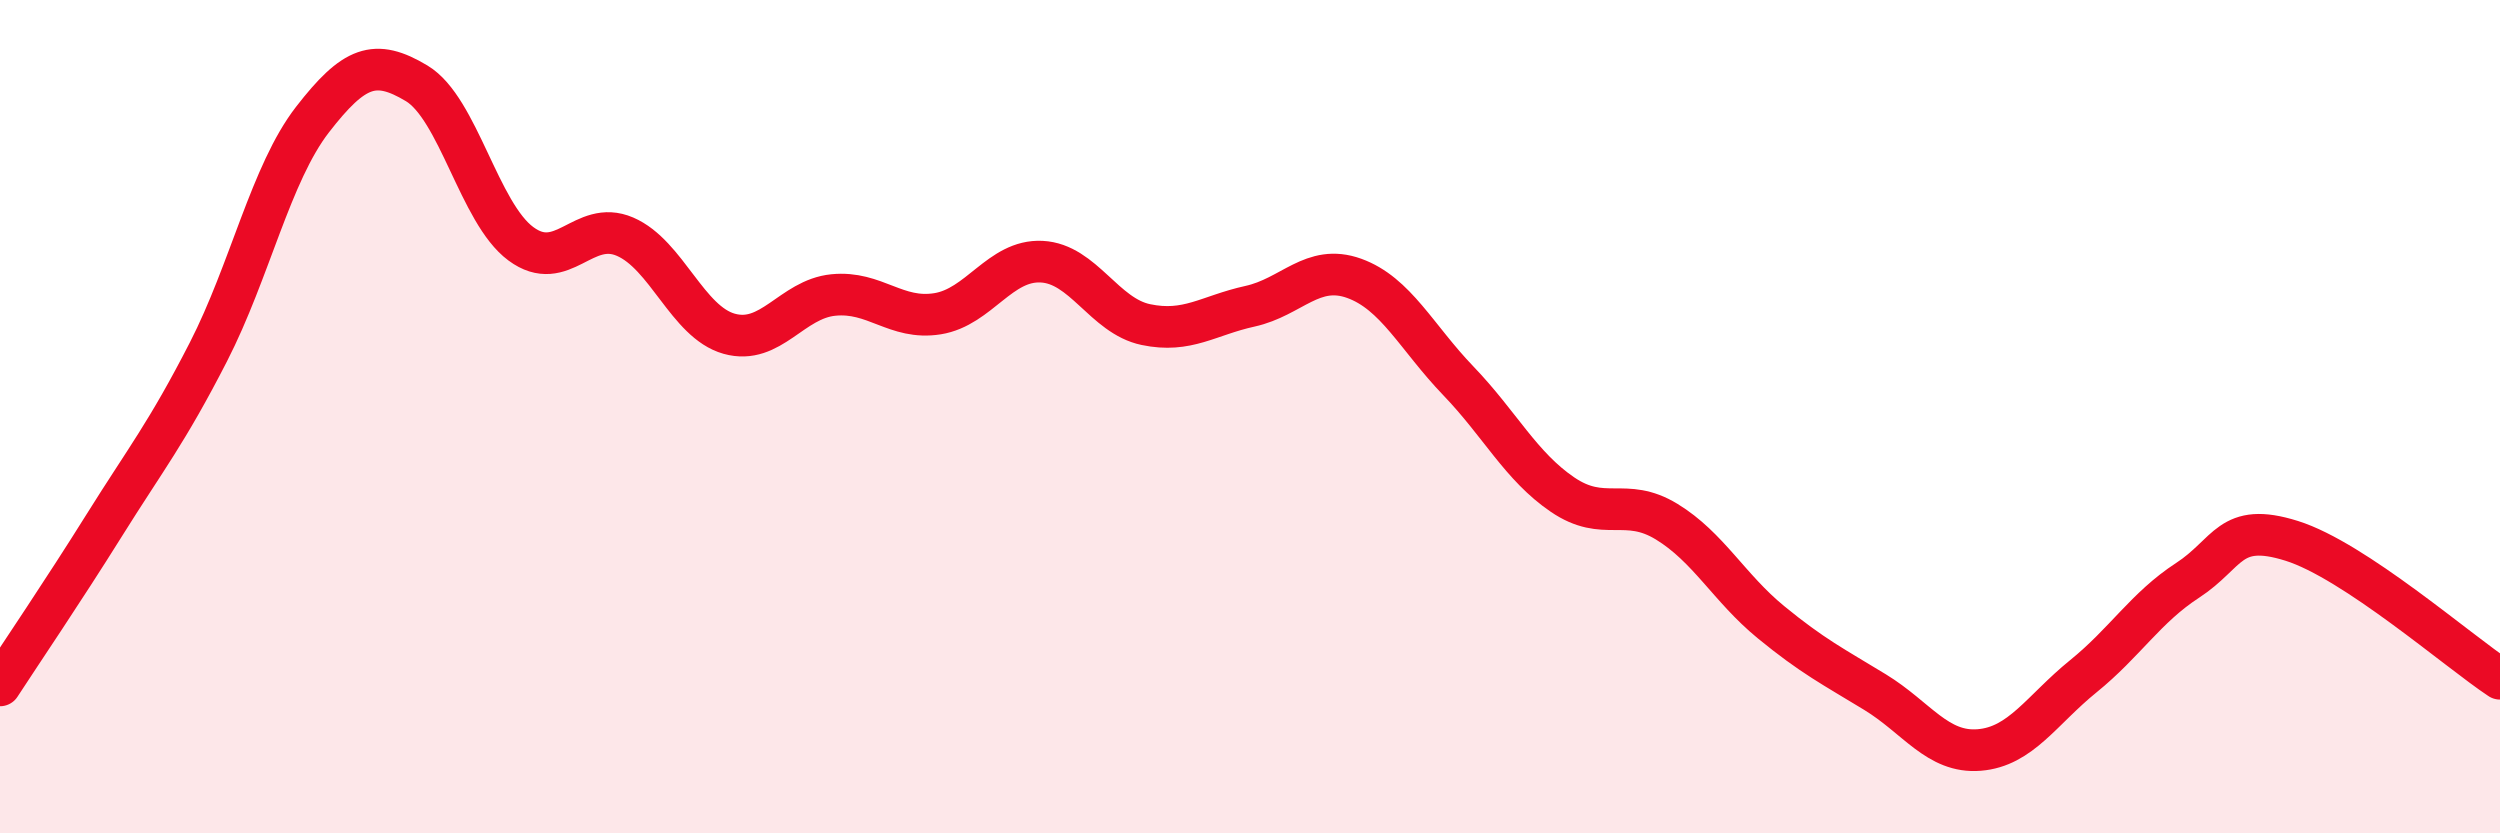
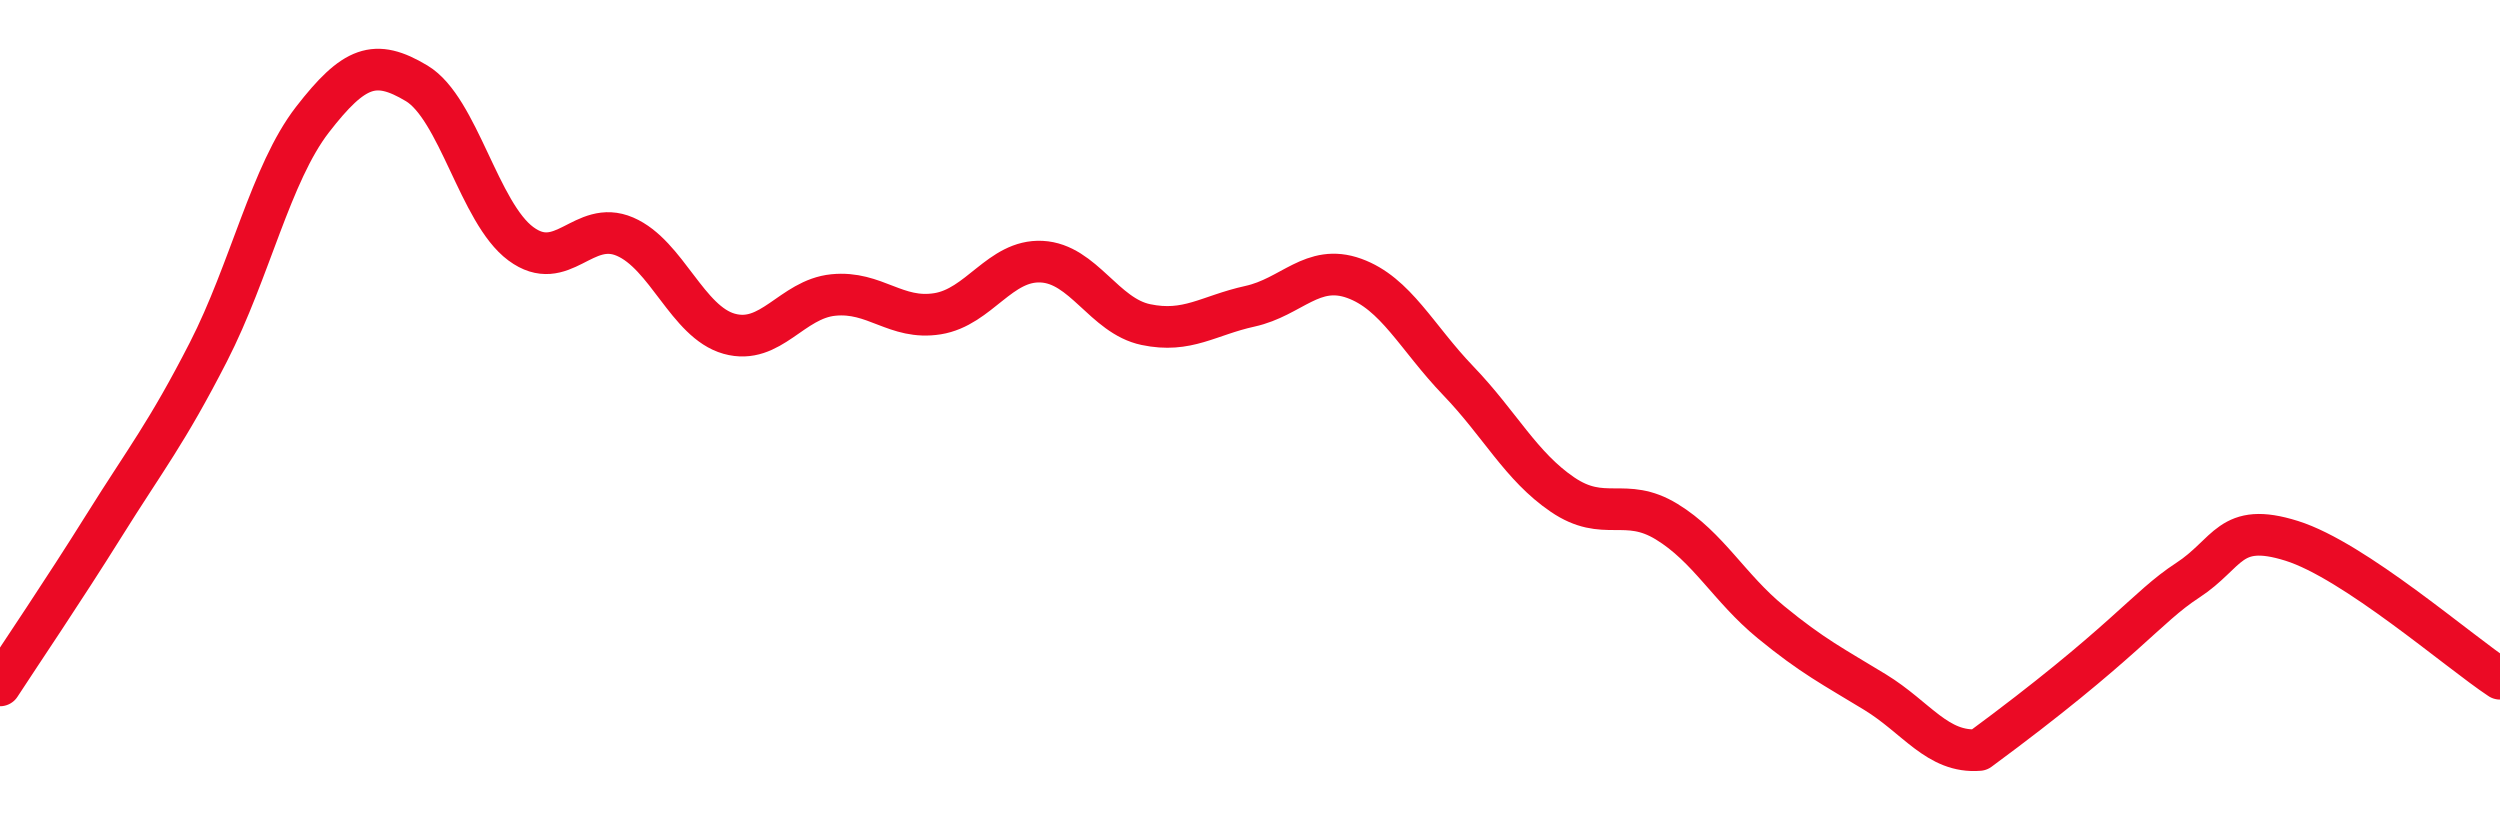
<svg xmlns="http://www.w3.org/2000/svg" width="60" height="20" viewBox="0 0 60 20">
-   <path d="M 0,16.45 C 0.5,15.68 1.5,14.21 2.5,12.61 C 3.5,11.01 4,10.4 5,8.45 C 6,6.5 6.5,4.16 7.5,2.87 C 8.5,1.58 9,1.4 10,2 C 11,2.6 11.5,5.11 12.5,5.85 C 13.5,6.59 14,5.25 15,5.68 C 16,6.11 16.5,7.73 17.5,8.01 C 18.5,8.29 19,7.18 20,7.08 C 21,6.98 21.5,7.69 22.5,7.53 C 23.5,7.37 24,6.23 25,6.28 C 26,6.33 26.5,7.58 27.5,7.79 C 28.5,8 29,7.57 30,7.35 C 31,7.13 31.5,6.32 32.5,6.68 C 33.5,7.04 34,8.1 35,9.14 C 36,10.18 36.5,11.19 37.5,11.87 C 38.5,12.55 39,11.91 40,12.52 C 41,13.13 41.5,14.11 42.5,14.93 C 43.5,15.75 44,16 45,16.61 C 46,17.22 46.5,18.08 47.5,18 C 48.5,17.92 49,17.04 50,16.23 C 51,15.42 51.5,14.58 52.5,13.93 C 53.5,13.28 53.5,12.51 55,12.98 C 56.5,13.45 59,15.63 60,16.29L60 20L0 20Z" fill="#EB0A25" opacity="0.1" stroke-linecap="round" stroke-linejoin="round" />
-   <path d="M 0,16.45 C 0.5,15.68 1.5,14.21 2.5,12.61 C 3.5,11.01 4,10.4 5,8.45 C 6,6.5 6.5,4.16 7.5,2.87 C 8.5,1.58 9,1.4 10,2 C 11,2.6 11.5,5.11 12.5,5.85 C 13.5,6.59 14,5.25 15,5.68 C 16,6.11 16.5,7.73 17.5,8.01 C 18.5,8.29 19,7.18 20,7.08 C 21,6.98 21.5,7.69 22.5,7.53 C 23.5,7.37 24,6.23 25,6.28 C 26,6.33 26.5,7.58 27.5,7.79 C 28.5,8 29,7.57 30,7.35 C 31,7.13 31.5,6.32 32.5,6.68 C 33.5,7.04 34,8.1 35,9.14 C 36,10.18 36.5,11.19 37.5,11.87 C 38.5,12.55 39,11.91 40,12.52 C 41,13.13 41.5,14.11 42.5,14.93 C 43.5,15.75 44,16 45,16.61 C 46,17.22 46.5,18.08 47.5,18 C 48.5,17.92 49,17.04 50,16.23 C 51,15.42 51.5,14.58 52.5,13.93 C 53.5,13.28 53.5,12.51 55,12.98 C 56.5,13.45 59,15.63 60,16.29" stroke="#EB0A25" stroke-width="1" fill="none" stroke-linecap="round" stroke-linejoin="round" />
+   <path d="M 0,16.45 C 0.5,15.68 1.5,14.21 2.5,12.61 C 3.5,11.01 4,10.4 5,8.45 C 6,6.5 6.5,4.16 7.5,2.87 C 8.5,1.58 9,1.4 10,2 C 11,2.6 11.5,5.11 12.5,5.85 C 13.5,6.59 14,5.25 15,5.68 C 16,6.11 16.5,7.73 17.5,8.01 C 18.5,8.29 19,7.18 20,7.08 C 21,6.98 21.5,7.69 22.5,7.53 C 23.5,7.37 24,6.23 25,6.28 C 26,6.33 26.5,7.58 27.5,7.79 C 28.5,8 29,7.57 30,7.35 C 31,7.13 31.5,6.32 32.5,6.68 C 33.5,7.04 34,8.1 35,9.14 C 36,10.18 36.5,11.19 37.5,11.87 C 38.5,12.55 39,11.91 40,12.52 C 41,13.13 41.5,14.11 42.5,14.93 C 43.5,15.75 44,16 45,16.61 C 46,17.22 46.5,18.08 47.5,18 C 51,15.42 51.5,14.58 52.5,13.93 C 53.5,13.28 53.5,12.51 55,12.98 C 56.5,13.45 59,15.63 60,16.29" stroke="#EB0A25" stroke-width="1" fill="none" stroke-linecap="round" stroke-linejoin="round" />
</svg>